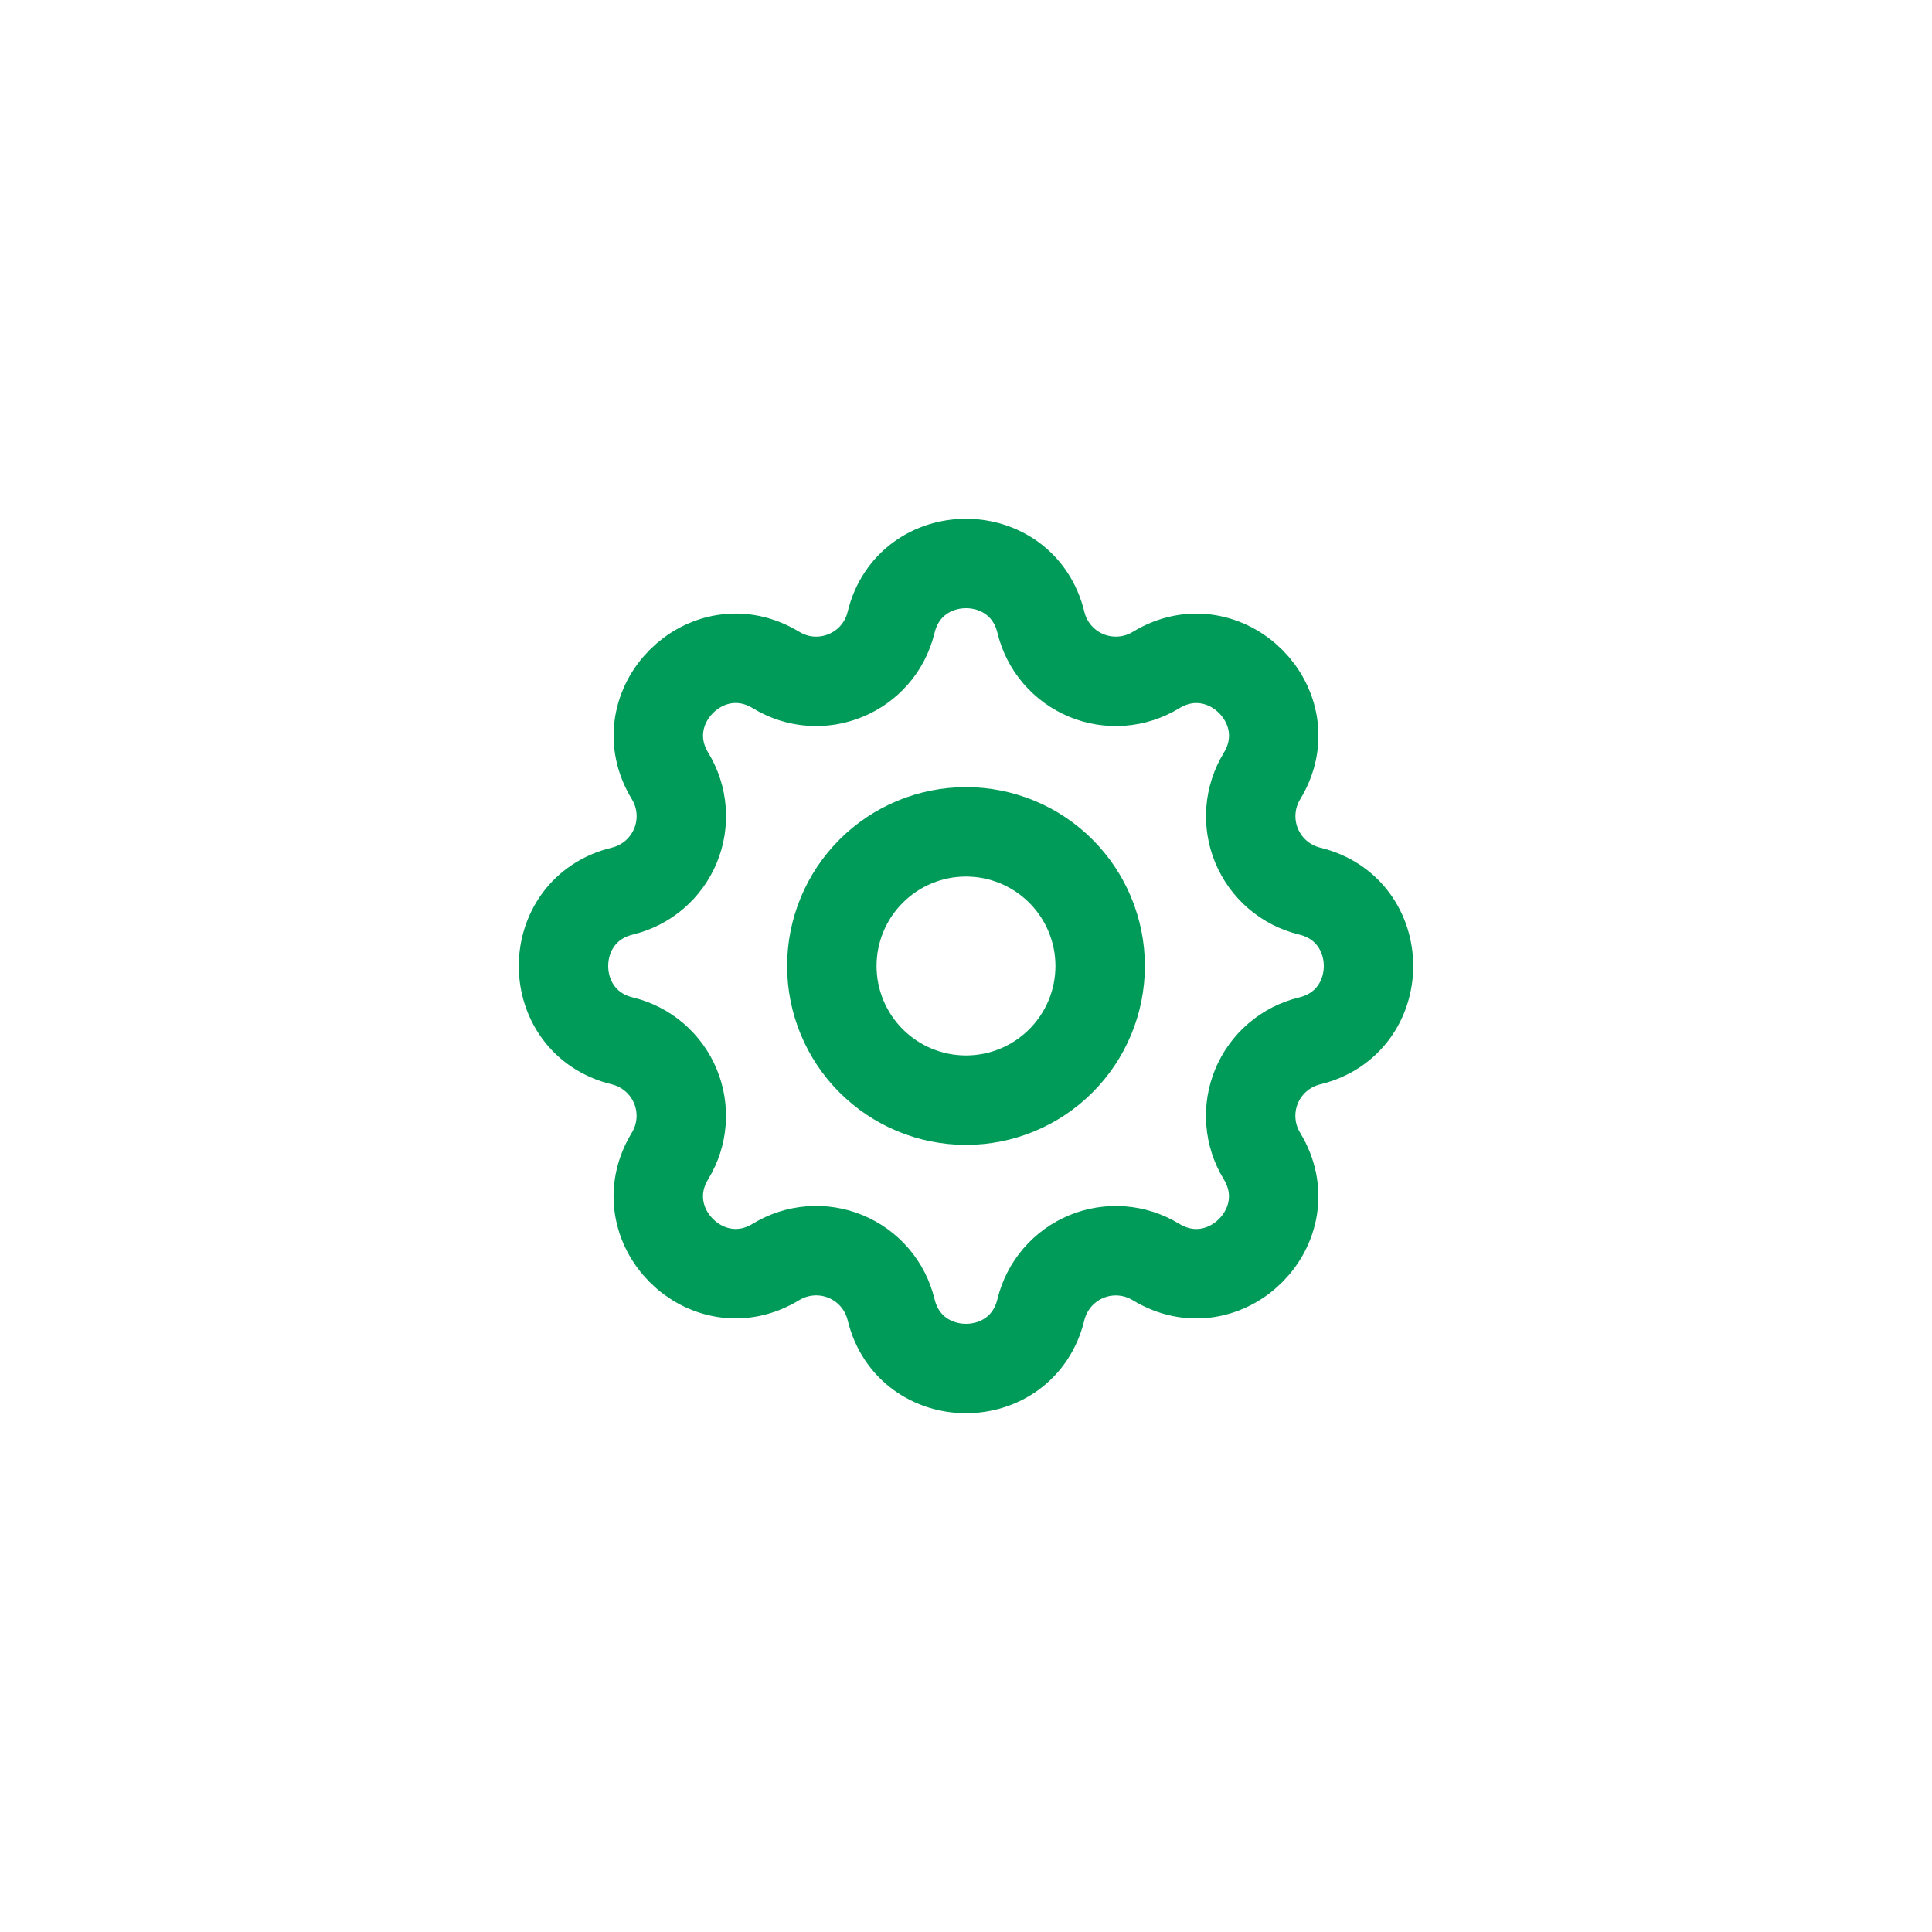
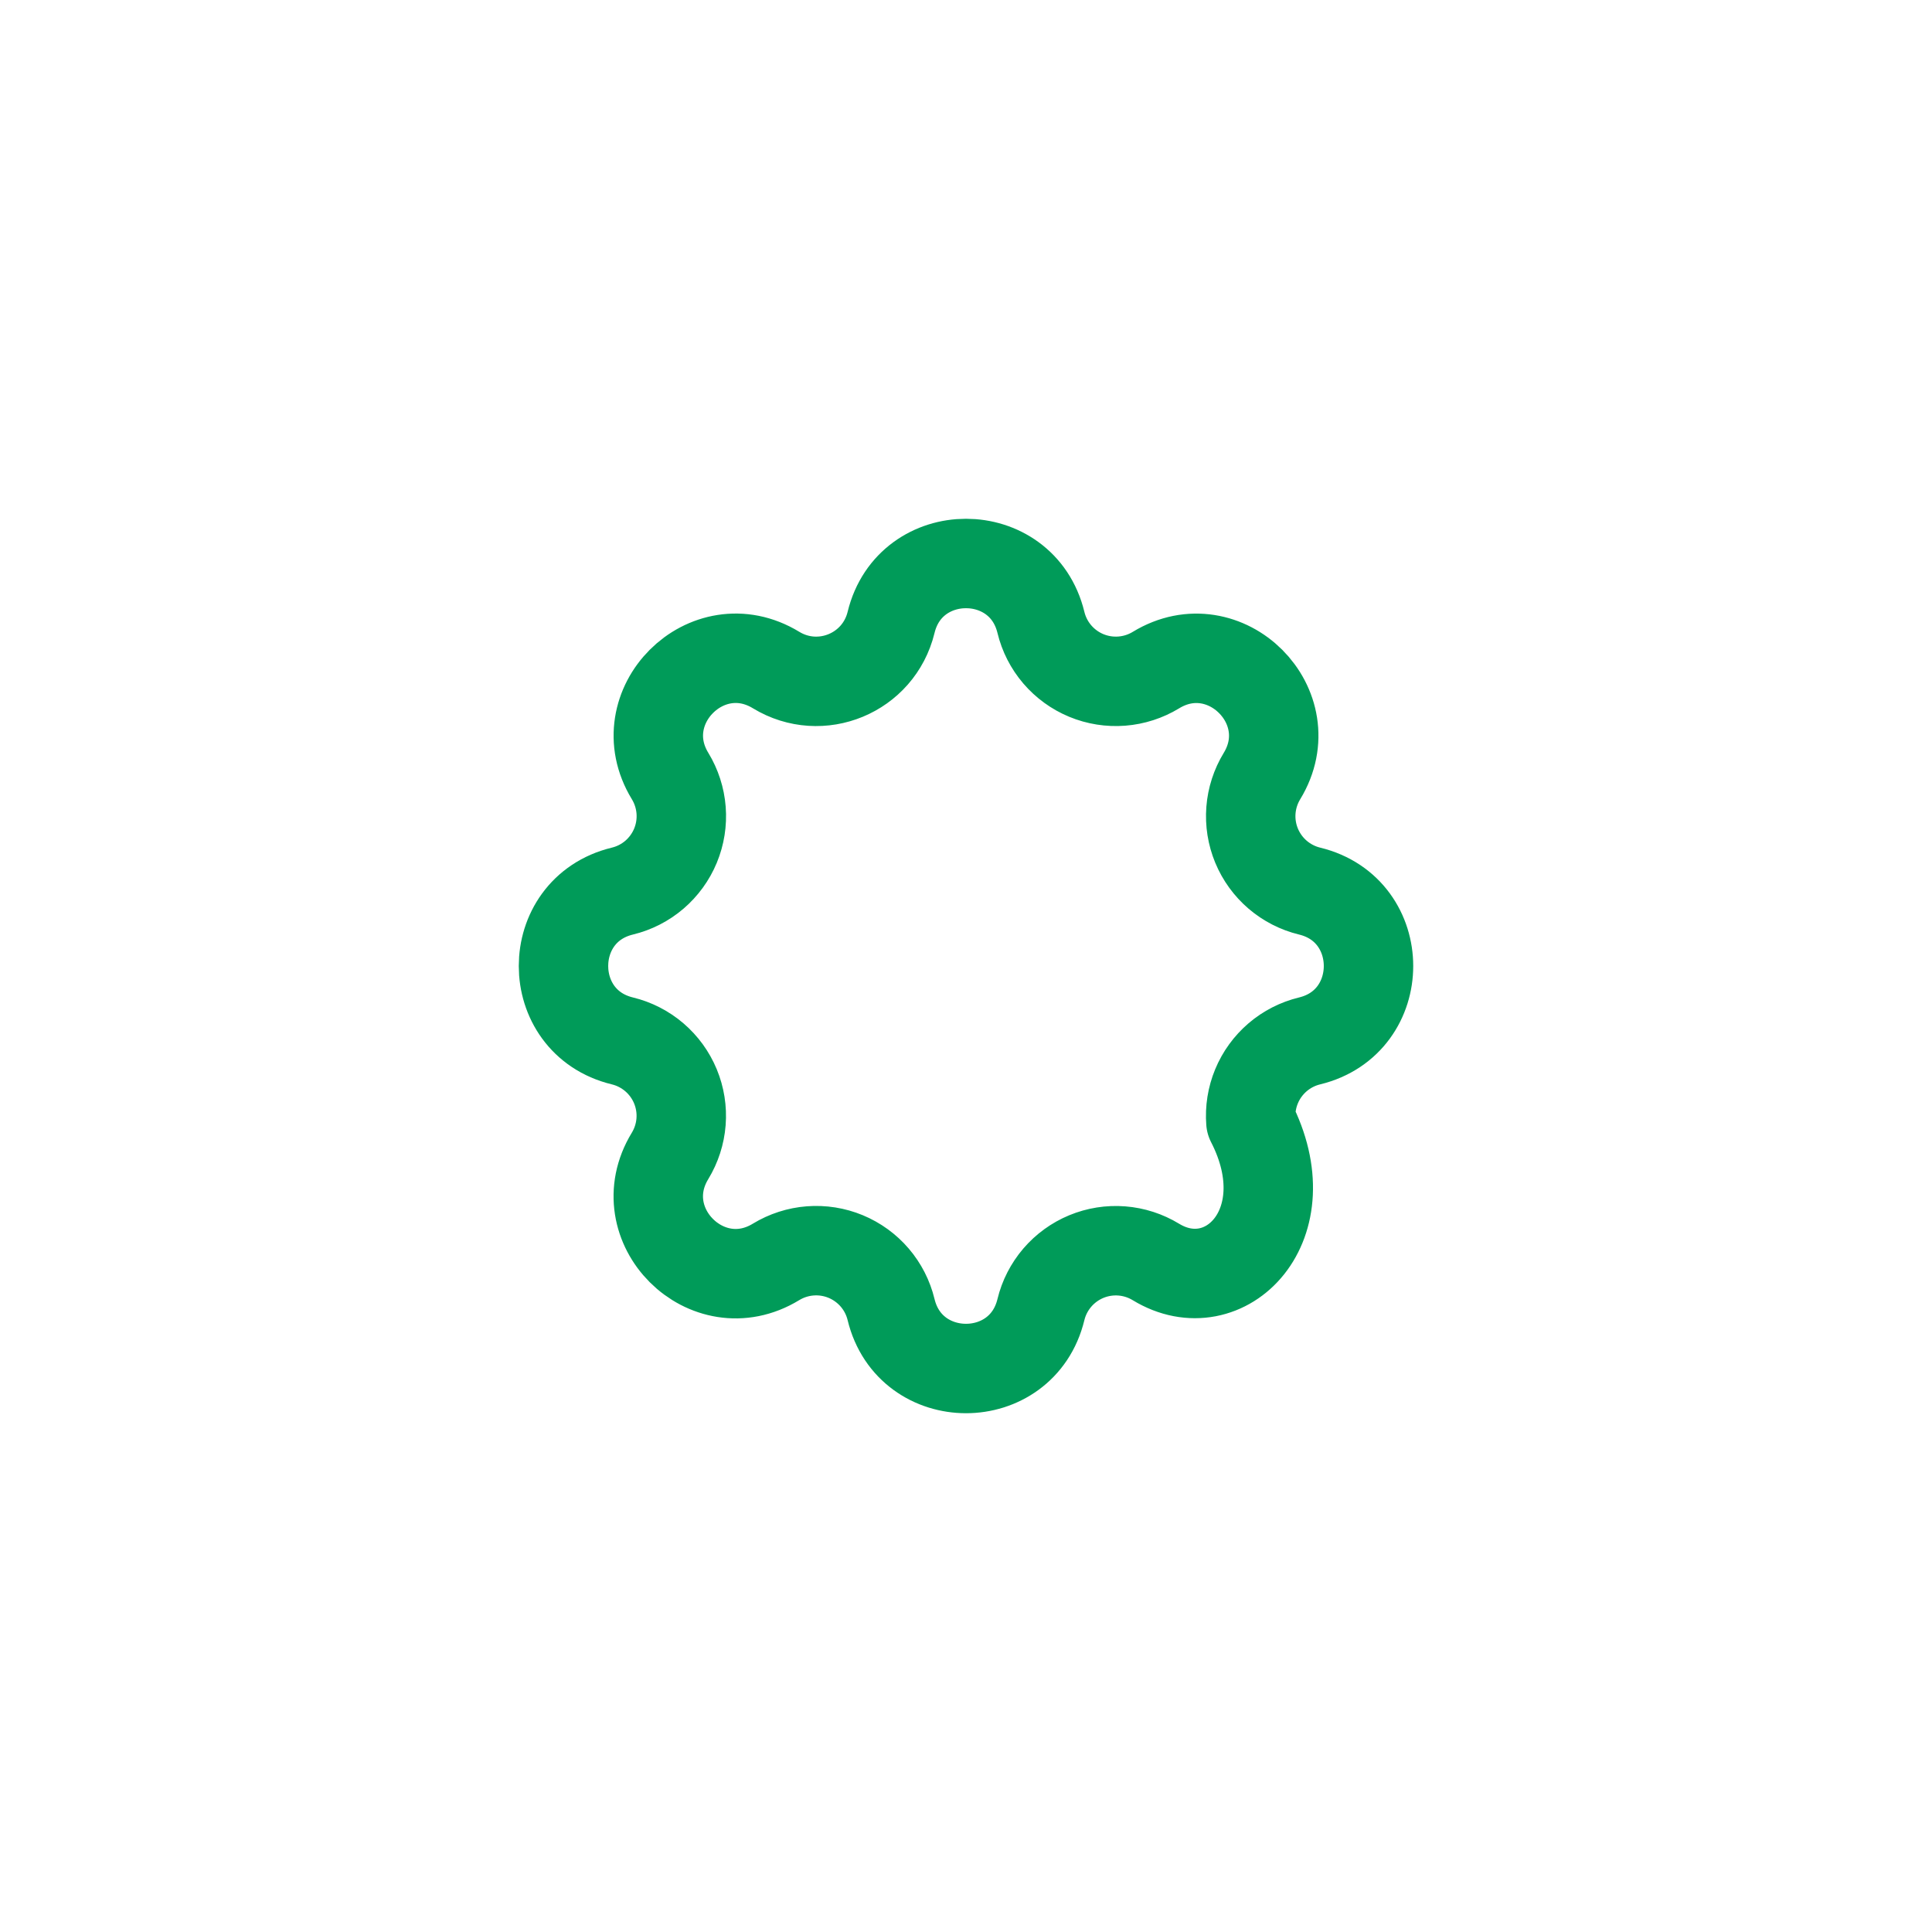
<svg xmlns="http://www.w3.org/2000/svg" width="72" height="72" viewBox="0 0 72 72" fill="none">
  <g filter="url(#filter0_b_30_611)">
    <path d="M0 36C0 16.118 16.118 0 36 0C55.882 0 72 16.118 72 36C72 55.882 55.882 72 36 72C16.118 72 0 55.882 0 36Z" fill="url(#paint0_linear_30_611)" fill-opacity="0.7" />
-     <path d="M0.5 36C0.5 16.394 16.394 0.5 36 0.5C55.606 0.5 71.5 16.394 71.5 36C71.5 55.606 55.606 71.5 36 71.5C16.394 71.5 0.5 55.606 0.5 36Z" stroke="url(#paint1_linear_30_611)" stroke-opacity="0.16" />
    <g clip-path="url(#clip0_30_611)">
-       <path d="M33.208 23.195C33.918 20.268 38.082 20.268 38.792 23.195C38.898 23.635 39.107 24.043 39.401 24.387C39.695 24.73 40.066 25 40.484 25.173C40.902 25.346 41.355 25.418 41.806 25.383C42.257 25.348 42.694 25.207 43.08 24.972C45.652 23.405 48.597 26.348 47.03 28.922C46.795 29.308 46.654 29.744 46.619 30.195C46.584 30.645 46.656 31.098 46.829 31.516C47.002 31.933 47.271 32.304 47.614 32.598C47.958 32.892 48.366 33.102 48.805 33.208C51.732 33.918 51.732 38.082 48.805 38.792C48.365 38.898 47.957 39.107 47.613 39.401C47.27 39.695 47 40.066 46.827 40.484C46.654 40.902 46.582 41.355 46.617 41.806C46.652 42.257 46.793 42.694 47.028 43.08C48.595 45.652 45.652 48.597 43.078 47.03C42.692 46.795 42.256 46.654 41.805 46.619C41.355 46.584 40.902 46.656 40.484 46.829C40.067 47.002 39.696 47.271 39.402 47.614C39.108 47.958 38.898 48.366 38.792 48.805C38.082 51.732 33.918 51.732 33.208 48.805C33.102 48.365 32.893 47.957 32.599 47.613C32.305 47.27 31.933 47 31.516 46.827C31.098 46.654 30.645 46.582 30.194 46.617C29.743 46.652 29.306 46.793 28.92 47.028C26.348 48.595 23.403 45.652 24.97 43.078C25.205 42.692 25.346 42.256 25.381 41.805C25.416 41.355 25.344 40.902 25.171 40.484C24.998 40.067 24.729 39.696 24.386 39.402C24.042 39.108 23.634 38.898 23.195 38.792C20.268 38.082 20.268 33.918 23.195 33.208C23.635 33.102 24.043 32.893 24.387 32.599C24.73 32.305 25 31.933 25.173 31.516C25.346 31.098 25.418 30.645 25.383 30.194C25.348 29.743 25.207 29.306 24.972 28.92C23.405 26.348 26.348 23.403 28.922 24.97C30.588 25.983 32.748 25.087 33.208 23.195Z" stroke="#009B59" stroke-width="3.333" stroke-linecap="round" stroke-linejoin="round" />
-       <path d="M31 36C31 37.326 31.527 38.598 32.465 39.535C33.402 40.473 34.674 41 36 41C37.326 41 38.598 40.473 39.535 39.535C40.473 38.598 41 37.326 41 36C41 34.674 40.473 33.402 39.535 32.465C38.598 31.527 37.326 31 36 31C34.674 31 33.402 31.527 32.465 32.465C31.527 33.402 31 34.674 31 36Z" stroke="#009B59" stroke-width="3.333" stroke-linecap="round" stroke-linejoin="round" />
+       <path d="M33.208 23.195C33.918 20.268 38.082 20.268 38.792 23.195C38.898 23.635 39.107 24.043 39.401 24.387C39.695 24.73 40.066 25 40.484 25.173C40.902 25.346 41.355 25.418 41.806 25.383C42.257 25.348 42.694 25.207 43.08 24.972C45.652 23.405 48.597 26.348 47.03 28.922C46.795 29.308 46.654 29.744 46.619 30.195C46.584 30.645 46.656 31.098 46.829 31.516C47.002 31.933 47.271 32.304 47.614 32.598C47.958 32.892 48.366 33.102 48.805 33.208C51.732 33.918 51.732 38.082 48.805 38.792C48.365 38.898 47.957 39.107 47.613 39.401C47.27 39.695 47 40.066 46.827 40.484C46.654 40.902 46.582 41.355 46.617 41.806C48.595 45.652 45.652 48.597 43.078 47.03C42.692 46.795 42.256 46.654 41.805 46.619C41.355 46.584 40.902 46.656 40.484 46.829C40.067 47.002 39.696 47.271 39.402 47.614C39.108 47.958 38.898 48.366 38.792 48.805C38.082 51.732 33.918 51.732 33.208 48.805C33.102 48.365 32.893 47.957 32.599 47.613C32.305 47.27 31.933 47 31.516 46.827C31.098 46.654 30.645 46.582 30.194 46.617C29.743 46.652 29.306 46.793 28.92 47.028C26.348 48.595 23.403 45.652 24.97 43.078C25.205 42.692 25.346 42.256 25.381 41.805C25.416 41.355 25.344 40.902 25.171 40.484C24.998 40.067 24.729 39.696 24.386 39.402C24.042 39.108 23.634 38.898 23.195 38.792C20.268 38.082 20.268 33.918 23.195 33.208C23.635 33.102 24.043 32.893 24.387 32.599C24.73 32.305 25 31.933 25.173 31.516C25.346 31.098 25.418 30.645 25.383 30.194C25.348 29.743 25.207 29.306 24.972 28.92C23.405 26.348 26.348 23.403 28.922 24.97C30.588 25.983 32.748 25.087 33.208 23.195Z" stroke="#009B59" stroke-width="3.333" stroke-linecap="round" stroke-linejoin="round" />
    </g>
  </g>
  <defs>
    <filter id="filter0_b_30_611" x="-10" y="-10" width="92" height="92" filterUnits="userSpaceOnUse" color-interpolation-filters="sRGB">
      <feFlood flood-opacity="0" result="BackgroundImageFix" />
      <feGaussianBlur in="BackgroundImageFix" stdDeviation="5" />
      <feComposite in2="SourceAlpha" operator="in" result="effect1_backgroundBlur_30_611" />
      <feBlend mode="normal" in="SourceGraphic" in2="effect1_backgroundBlur_30_611" result="shape" />
    </filter>
    <linearGradient id="paint0_linear_30_611" x1="36" y1="0" x2="36" y2="72" gradientUnits="userSpaceOnUse">
      <stop stop-color="white" />
      <stop offset="1" stop-color="white" stop-opacity="0" />
    </linearGradient>
    <linearGradient id="paint1_linear_30_611" x1="36" y1="0" x2="36" y2="72" gradientUnits="userSpaceOnUse">
      <stop stop-color="white" />
      <stop offset="1" stop-color="white" stop-opacity="0" />
    </linearGradient>
    <clipPath id="clip0_30_611">
      <rect width="40" height="40" fill="white" transform="translate(16 16)" />
    </clipPath>
  </defs>
</svg>